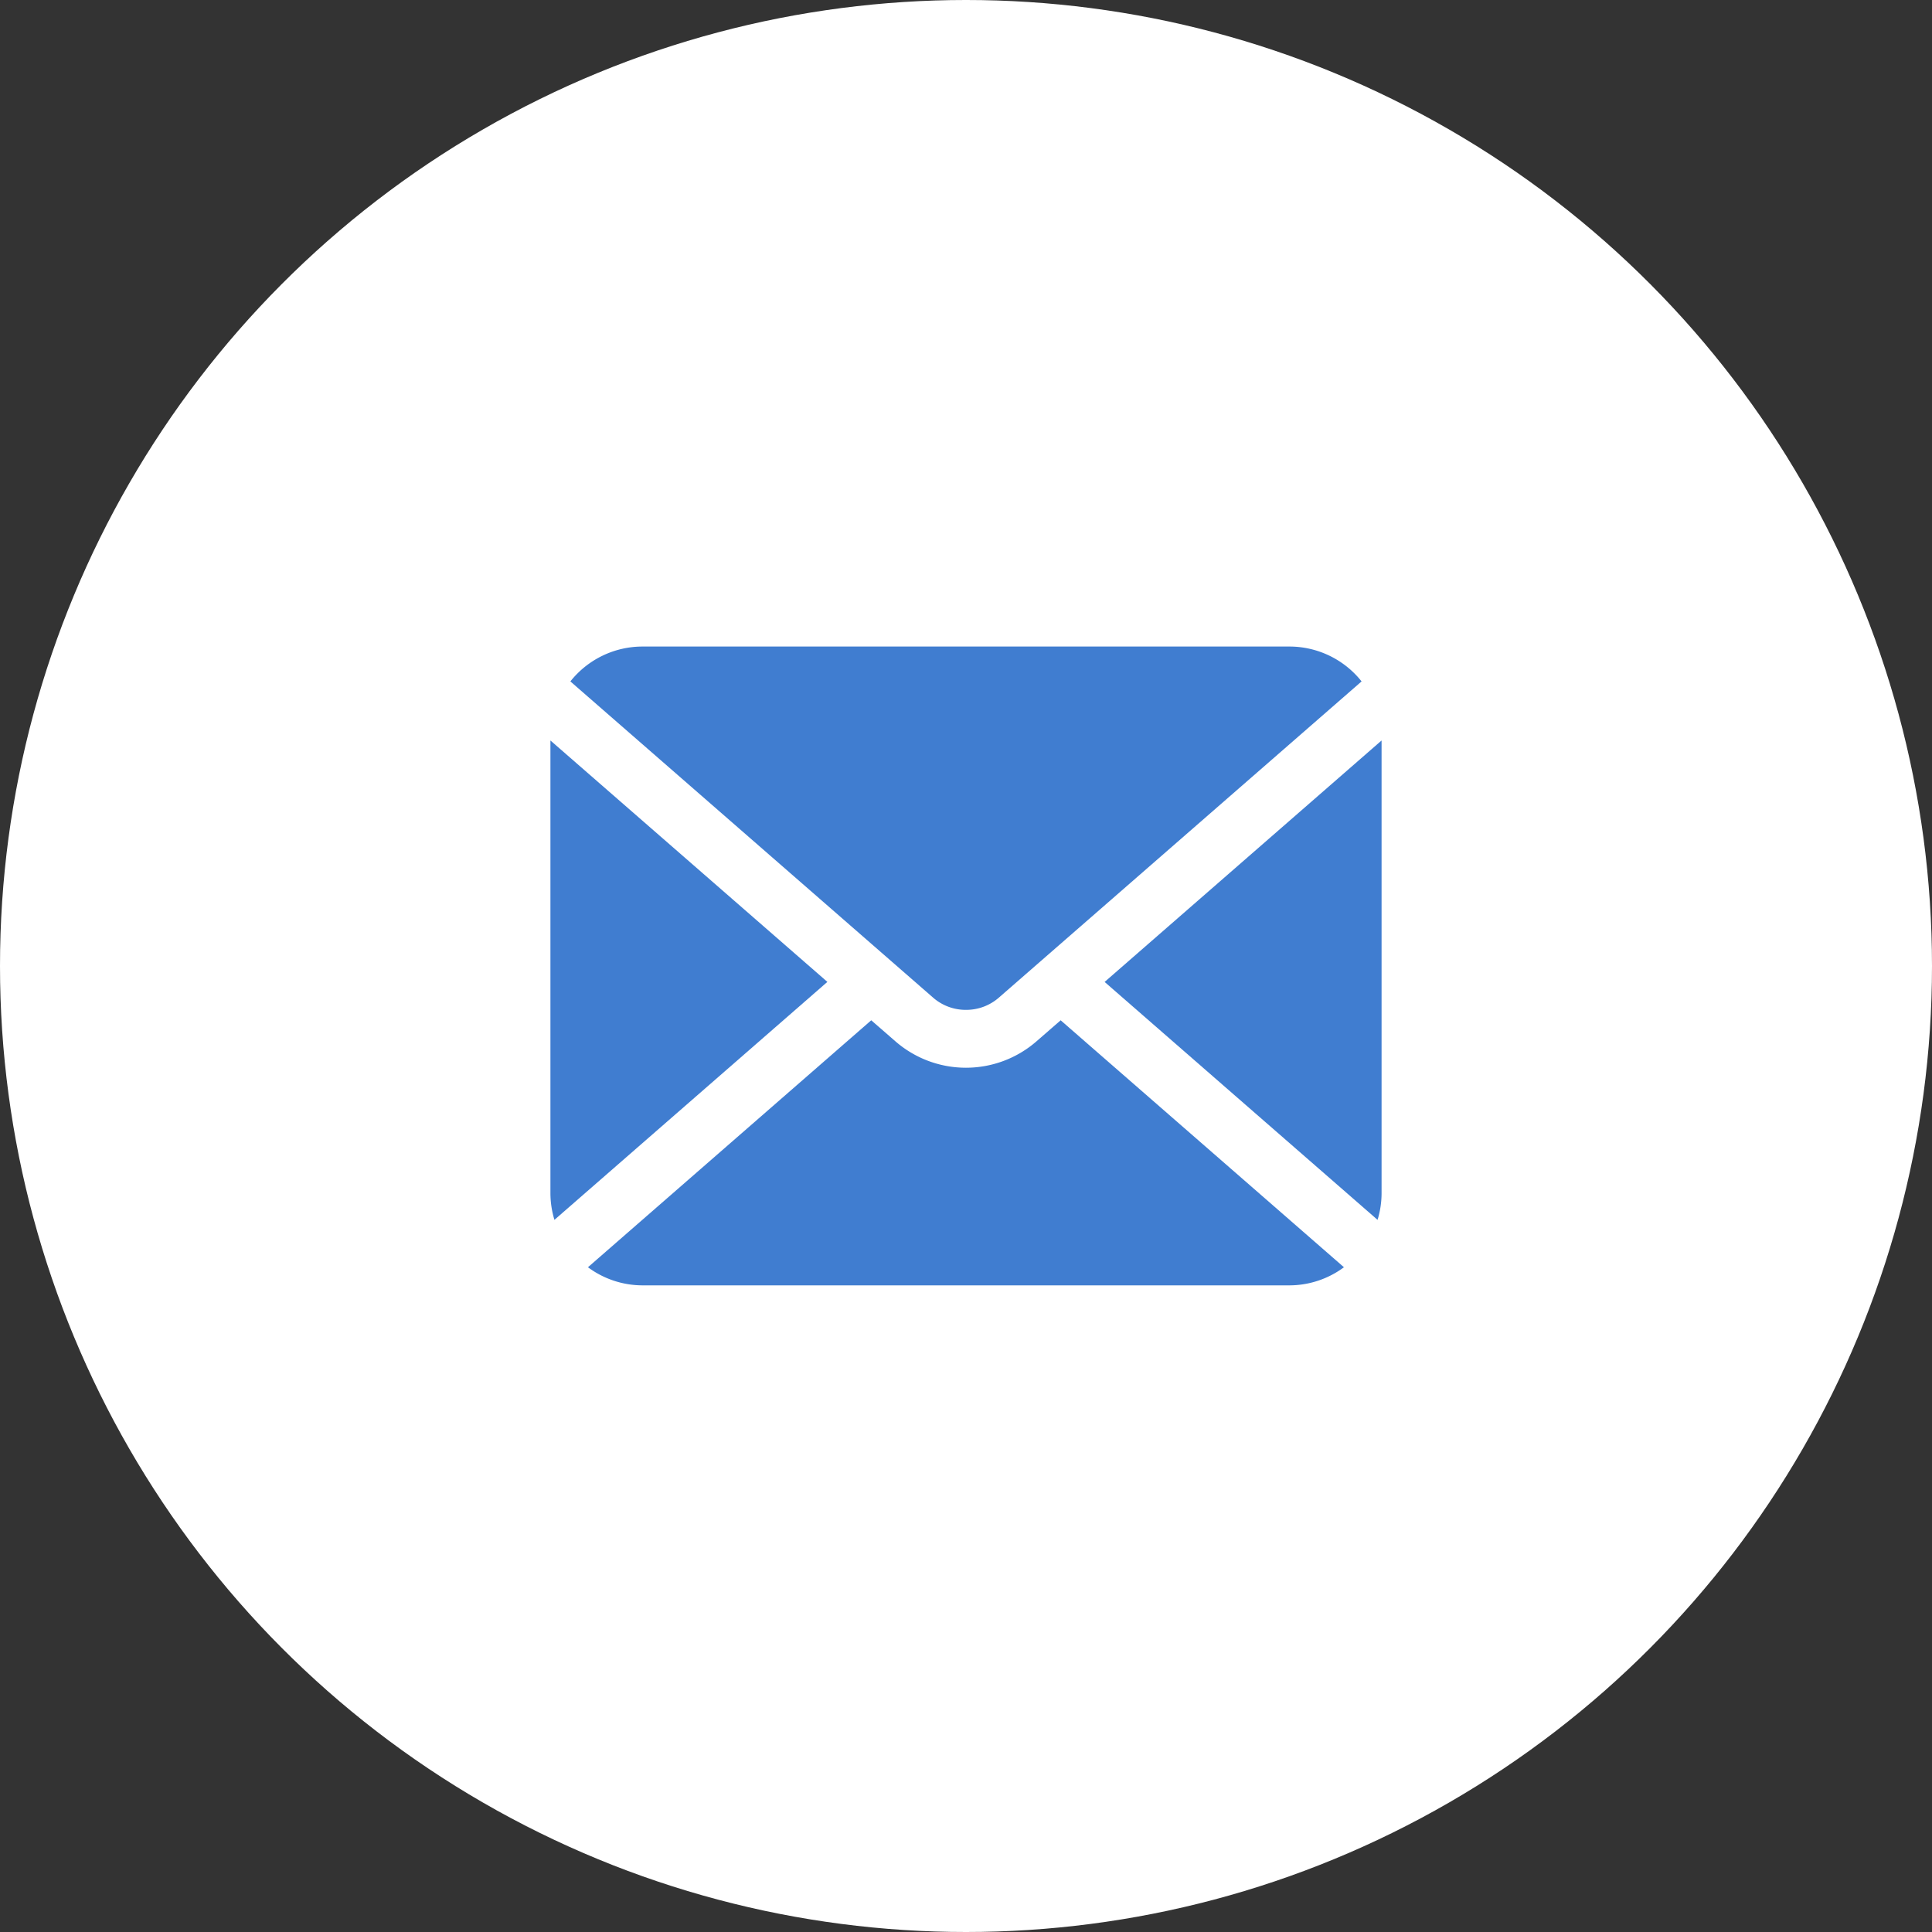
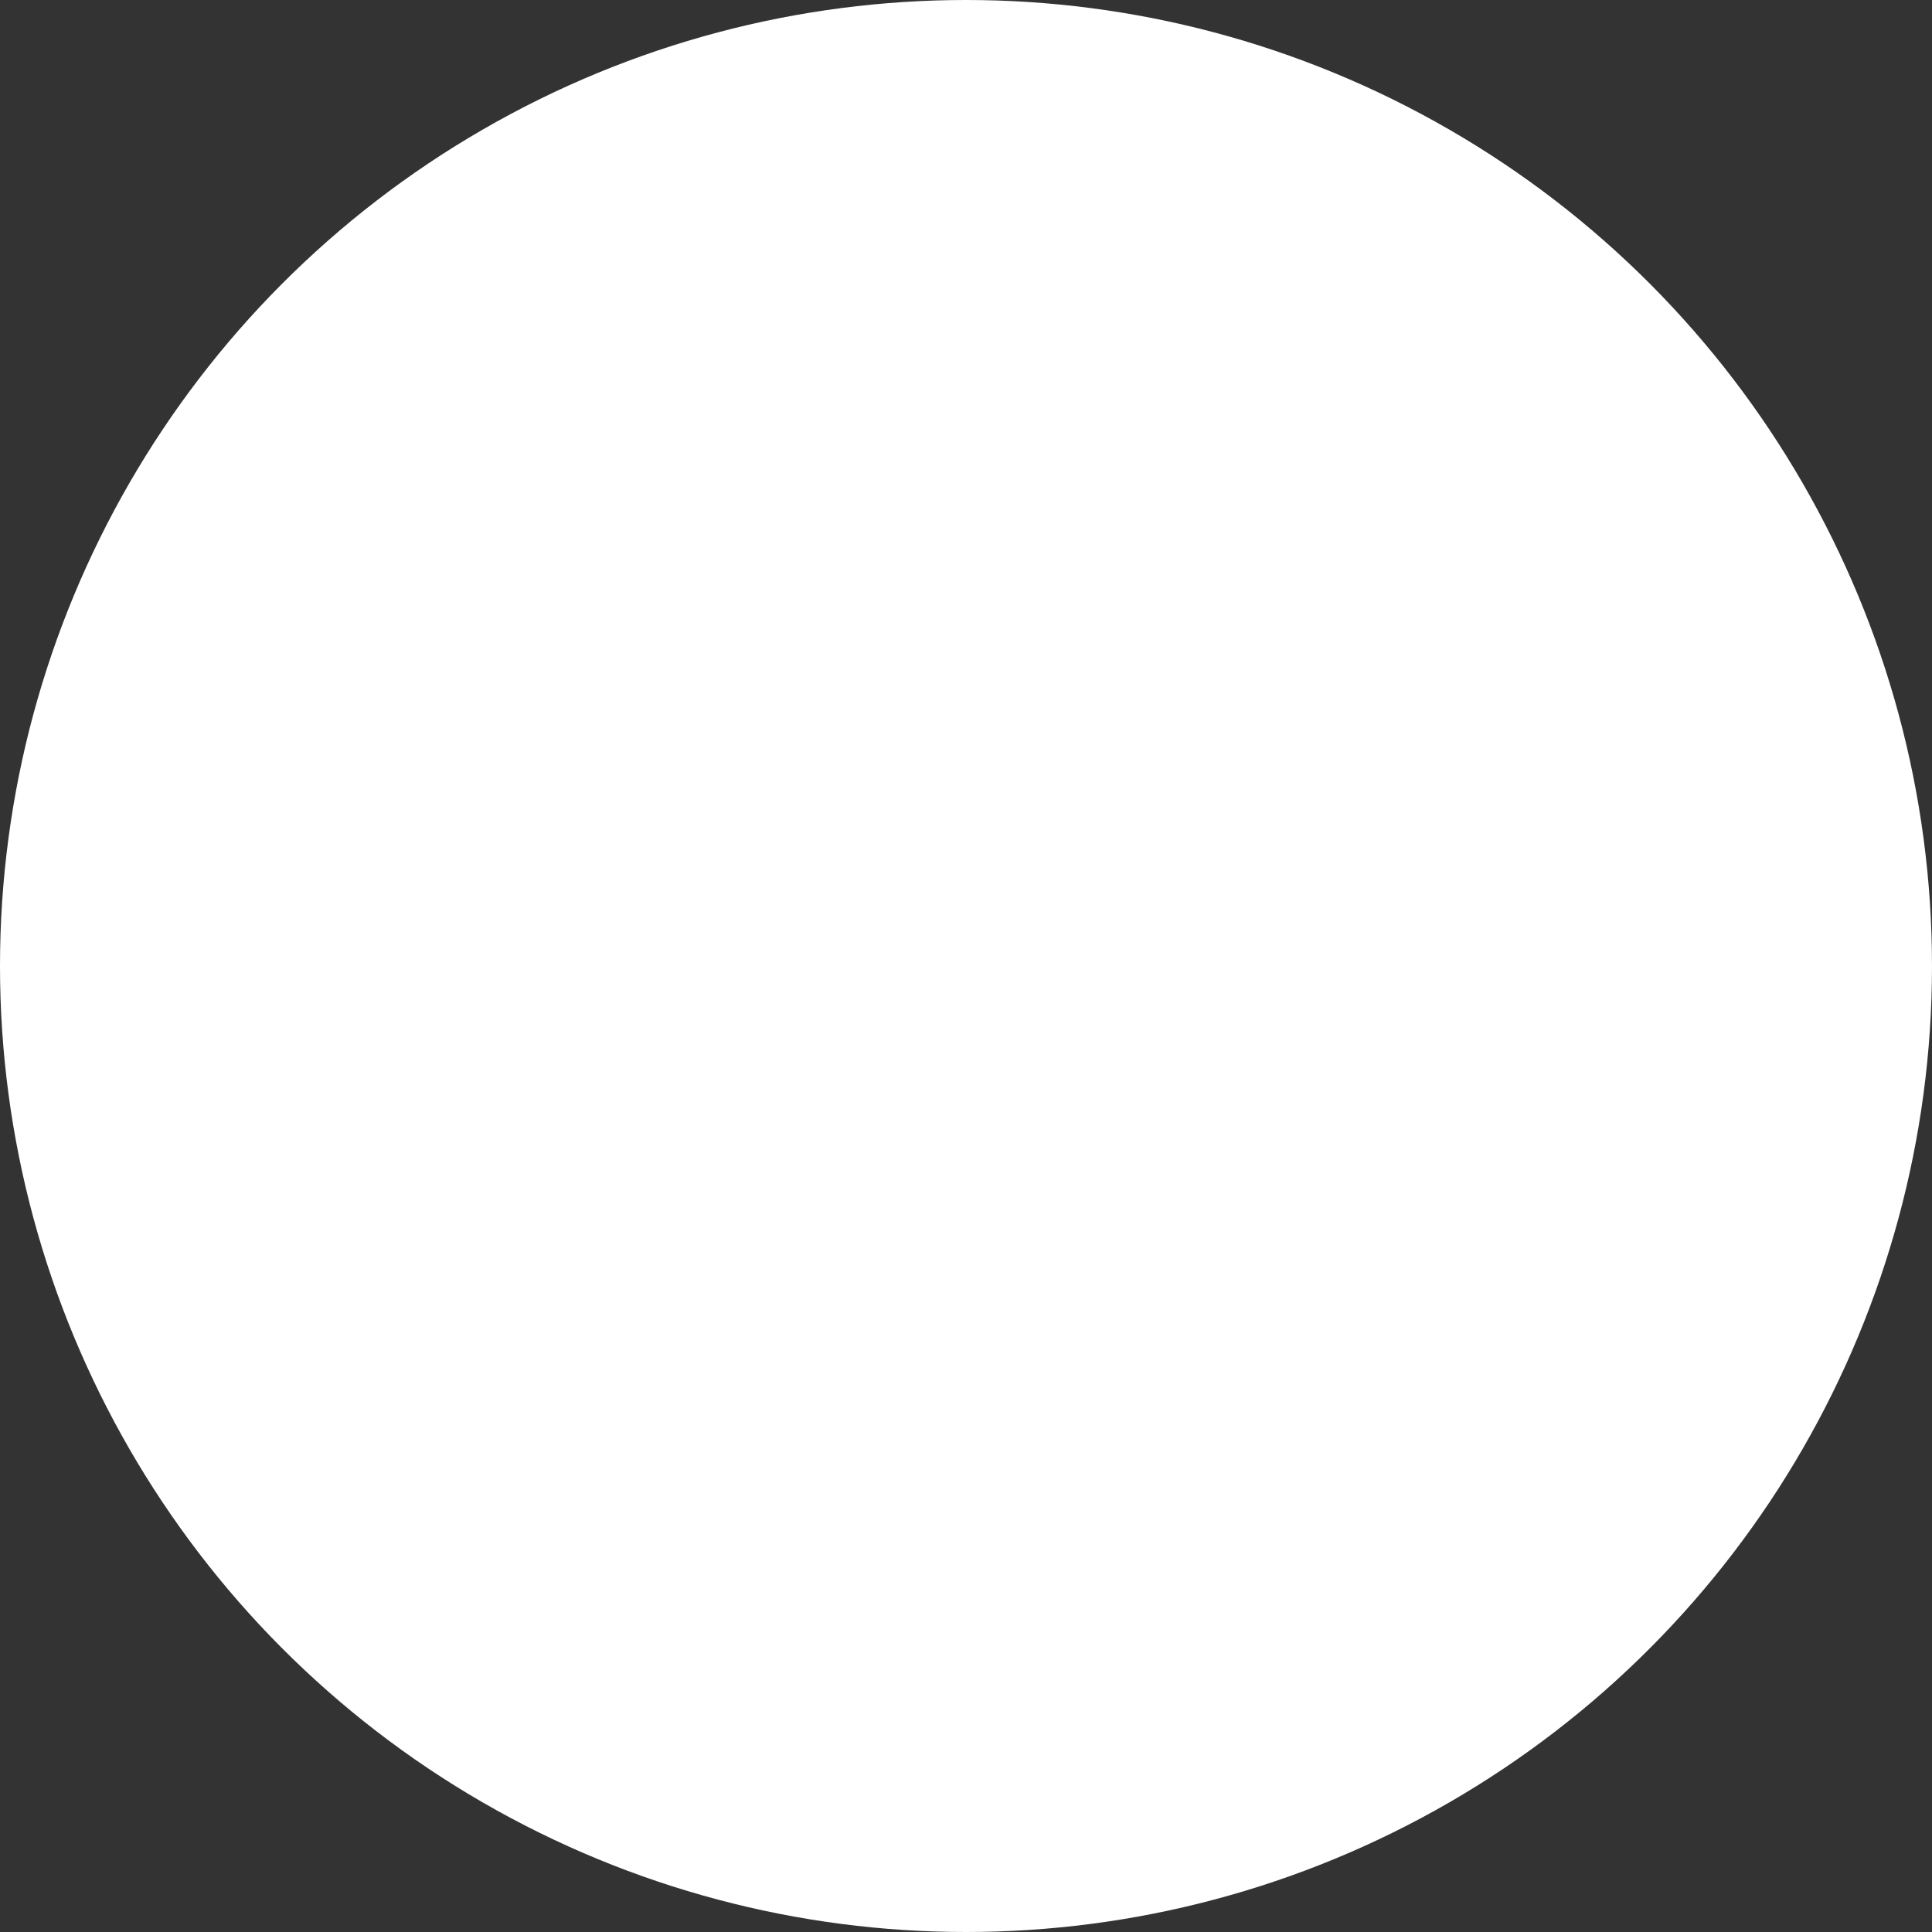
<svg xmlns="http://www.w3.org/2000/svg" width="40" height="40" viewBox="0 0 40 40">
  <rect x="0" y="0" width="40" height="40" fill="#333333" stroke="none" />
  <g id="グループ_16008" data-name="グループ 16008" transform="translate(-278 107)">
    <circle id="楕円形_568" data-name="楕円形 568" cx="20" cy="20" r="20" transform="translate(278 -107)" fill="#fff" />
    <g id="グループ_14707" data-name="グループ 14707" transform="translate(21685.082 21637.426)">
-       <path id="パス_10502" data-name="パス 10502" d="M341.374,122.086l5.651,4.926a1.91,1.91,0,0,0,.083-.557v-9.368Z" transform="translate(-21725.586 -21846.182)" fill="#407dd0" />
-       <path id="パス_10503" data-name="パス 10503" d="M20.6,66.783a1.025,1.025,0,0,0,.676-.253l7.51-6.547a1.907,1.907,0,0,0-1.495-.722H13.9a1.907,1.907,0,0,0-1.495.722l7.51,6.547A1.025,1.025,0,0,0,20.6,66.783Z" transform="translate(-21407.678 -21790.301)" fill="#407dd0" />
-       <path id="パス_10504" data-name="パス 10504" d="M0,117.087v9.368a1.911,1.911,0,0,0,.083.557l5.651-4.927Z" transform="translate(-21395.686 -21846.182)" fill="#407dd0" />
-       <path id="パス_10505" data-name="パス 10505" d="M32.437,289.863a2.224,2.224,0,0,1-2.922,0l-.5-.435-5.865,5.113a1.9,1.9,0,0,0,1.134.375H37.668a1.9,1.9,0,0,0,1.134-.375l-5.865-5.113Z" transform="translate(-21418.059 -22012.73)" fill="#407dd0" />
-     </g>
+       </g>
  </g>
</svg>